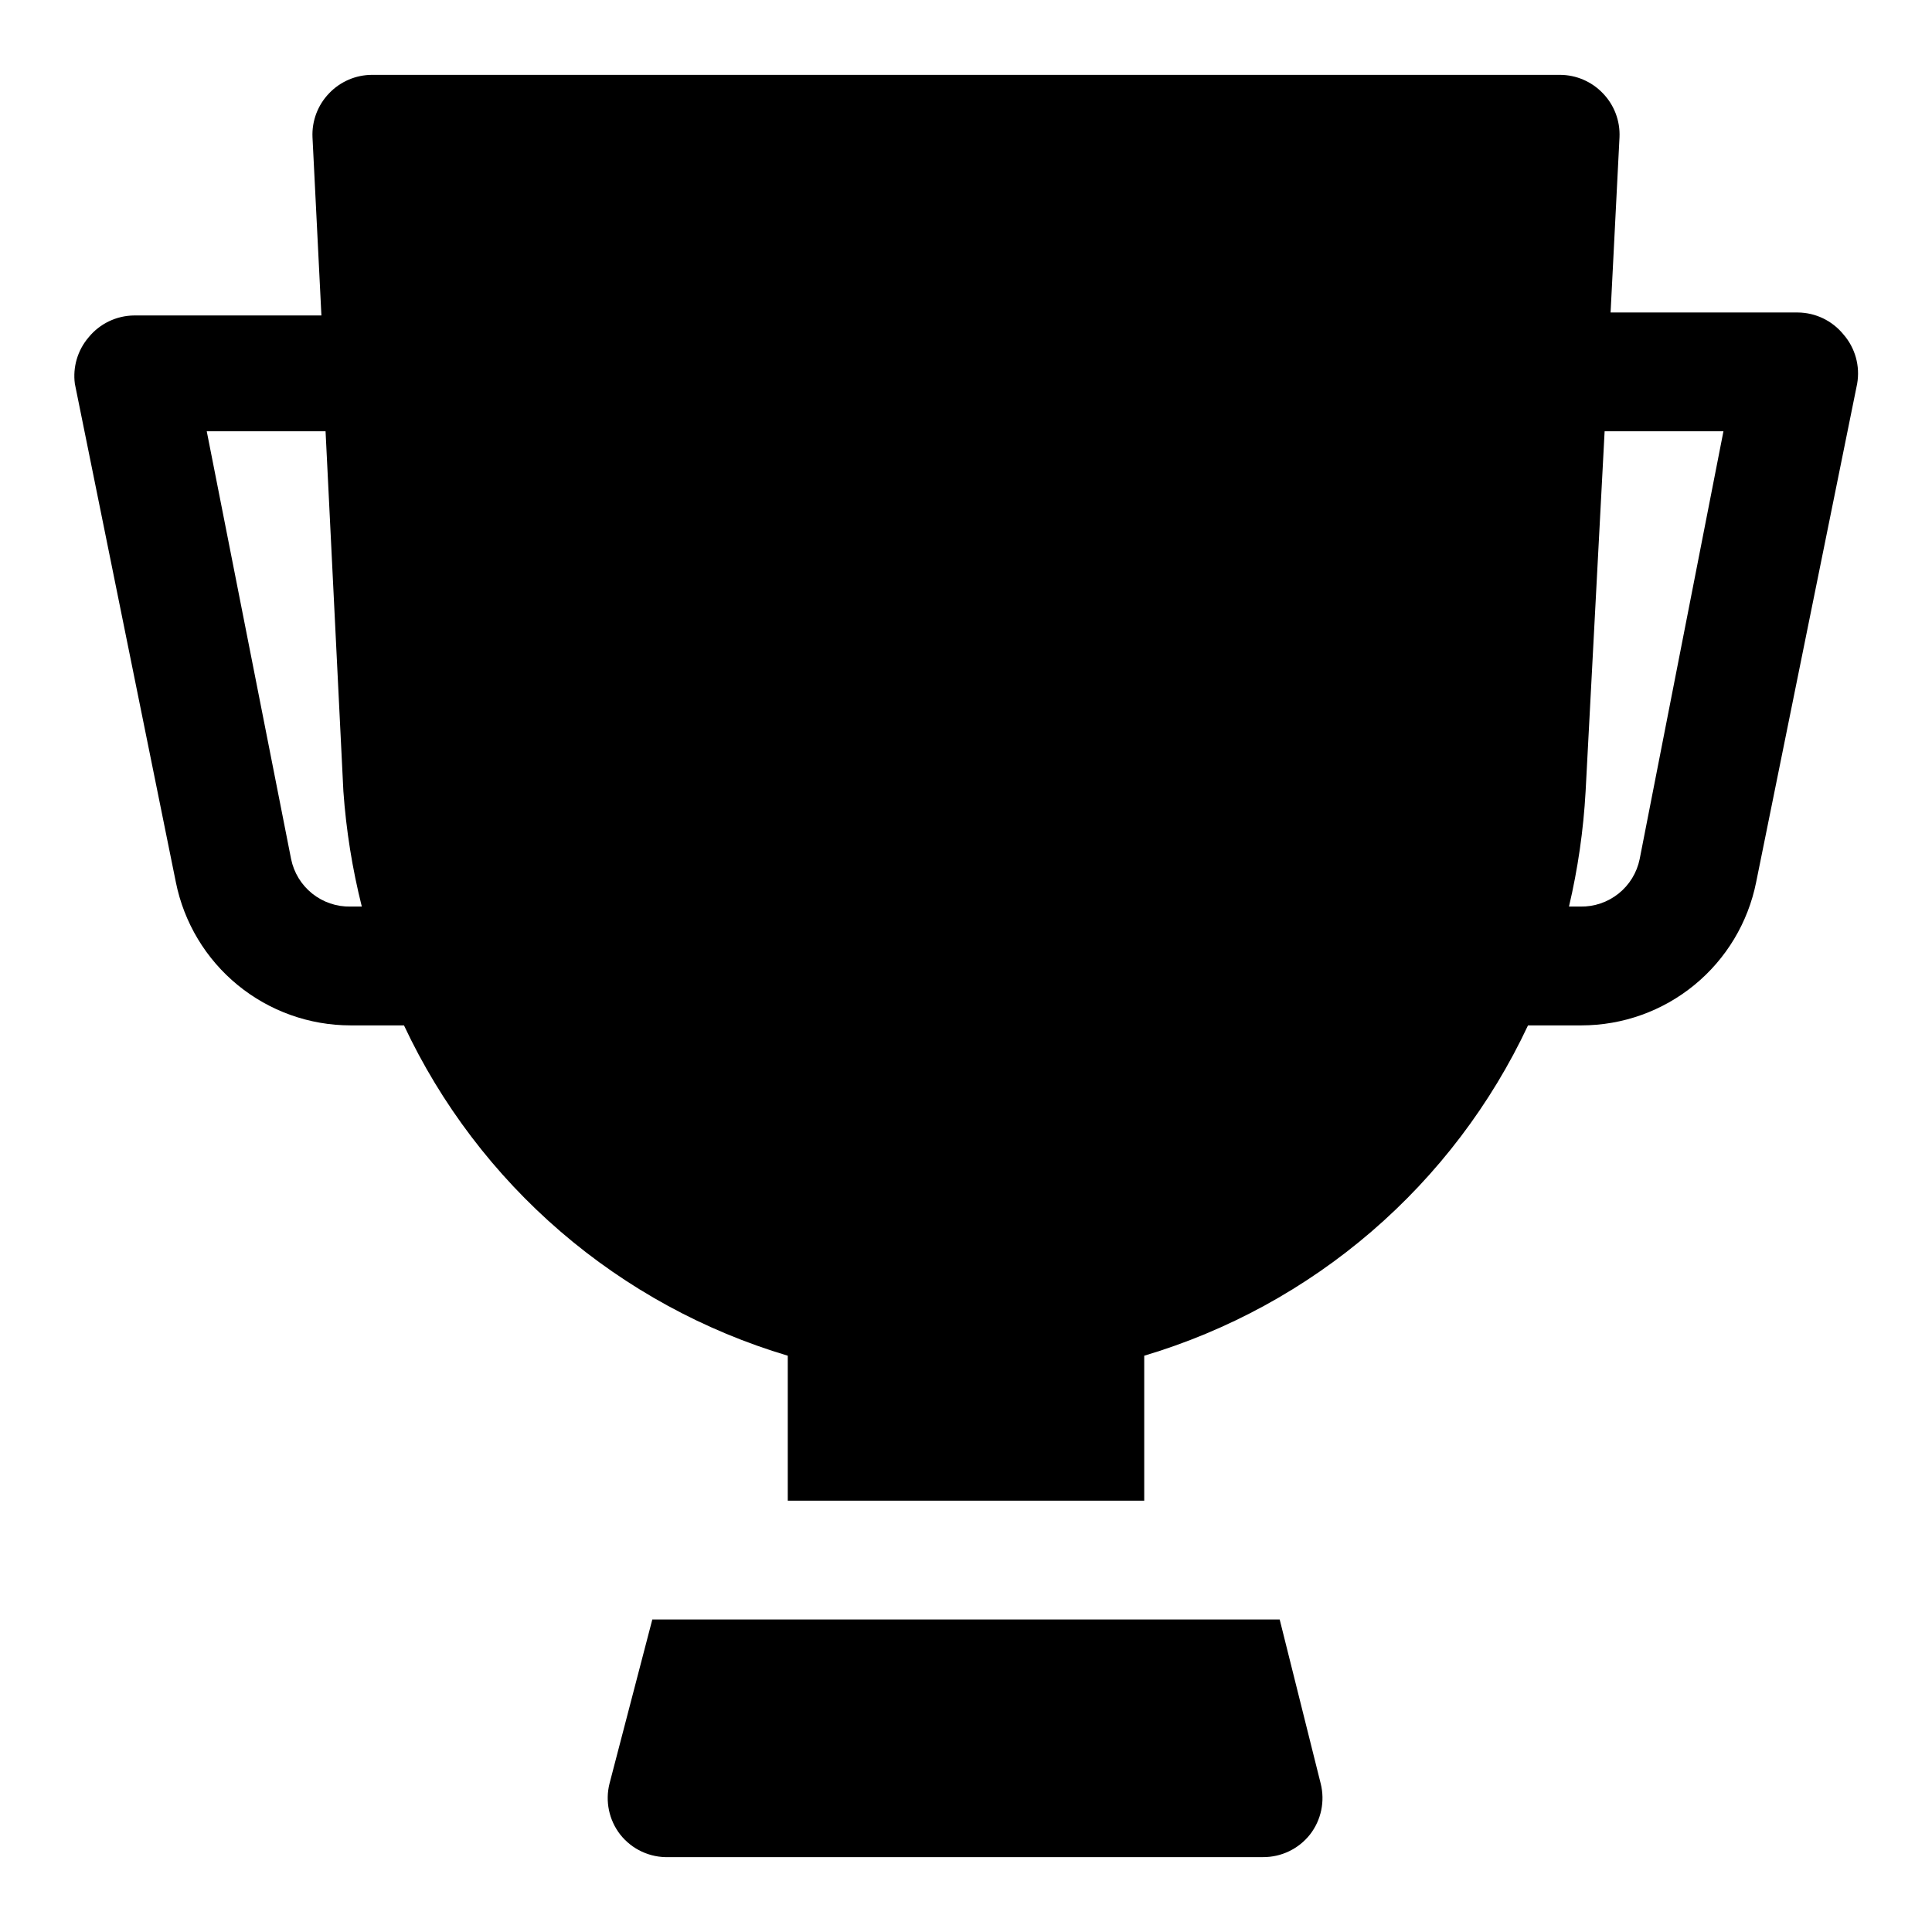
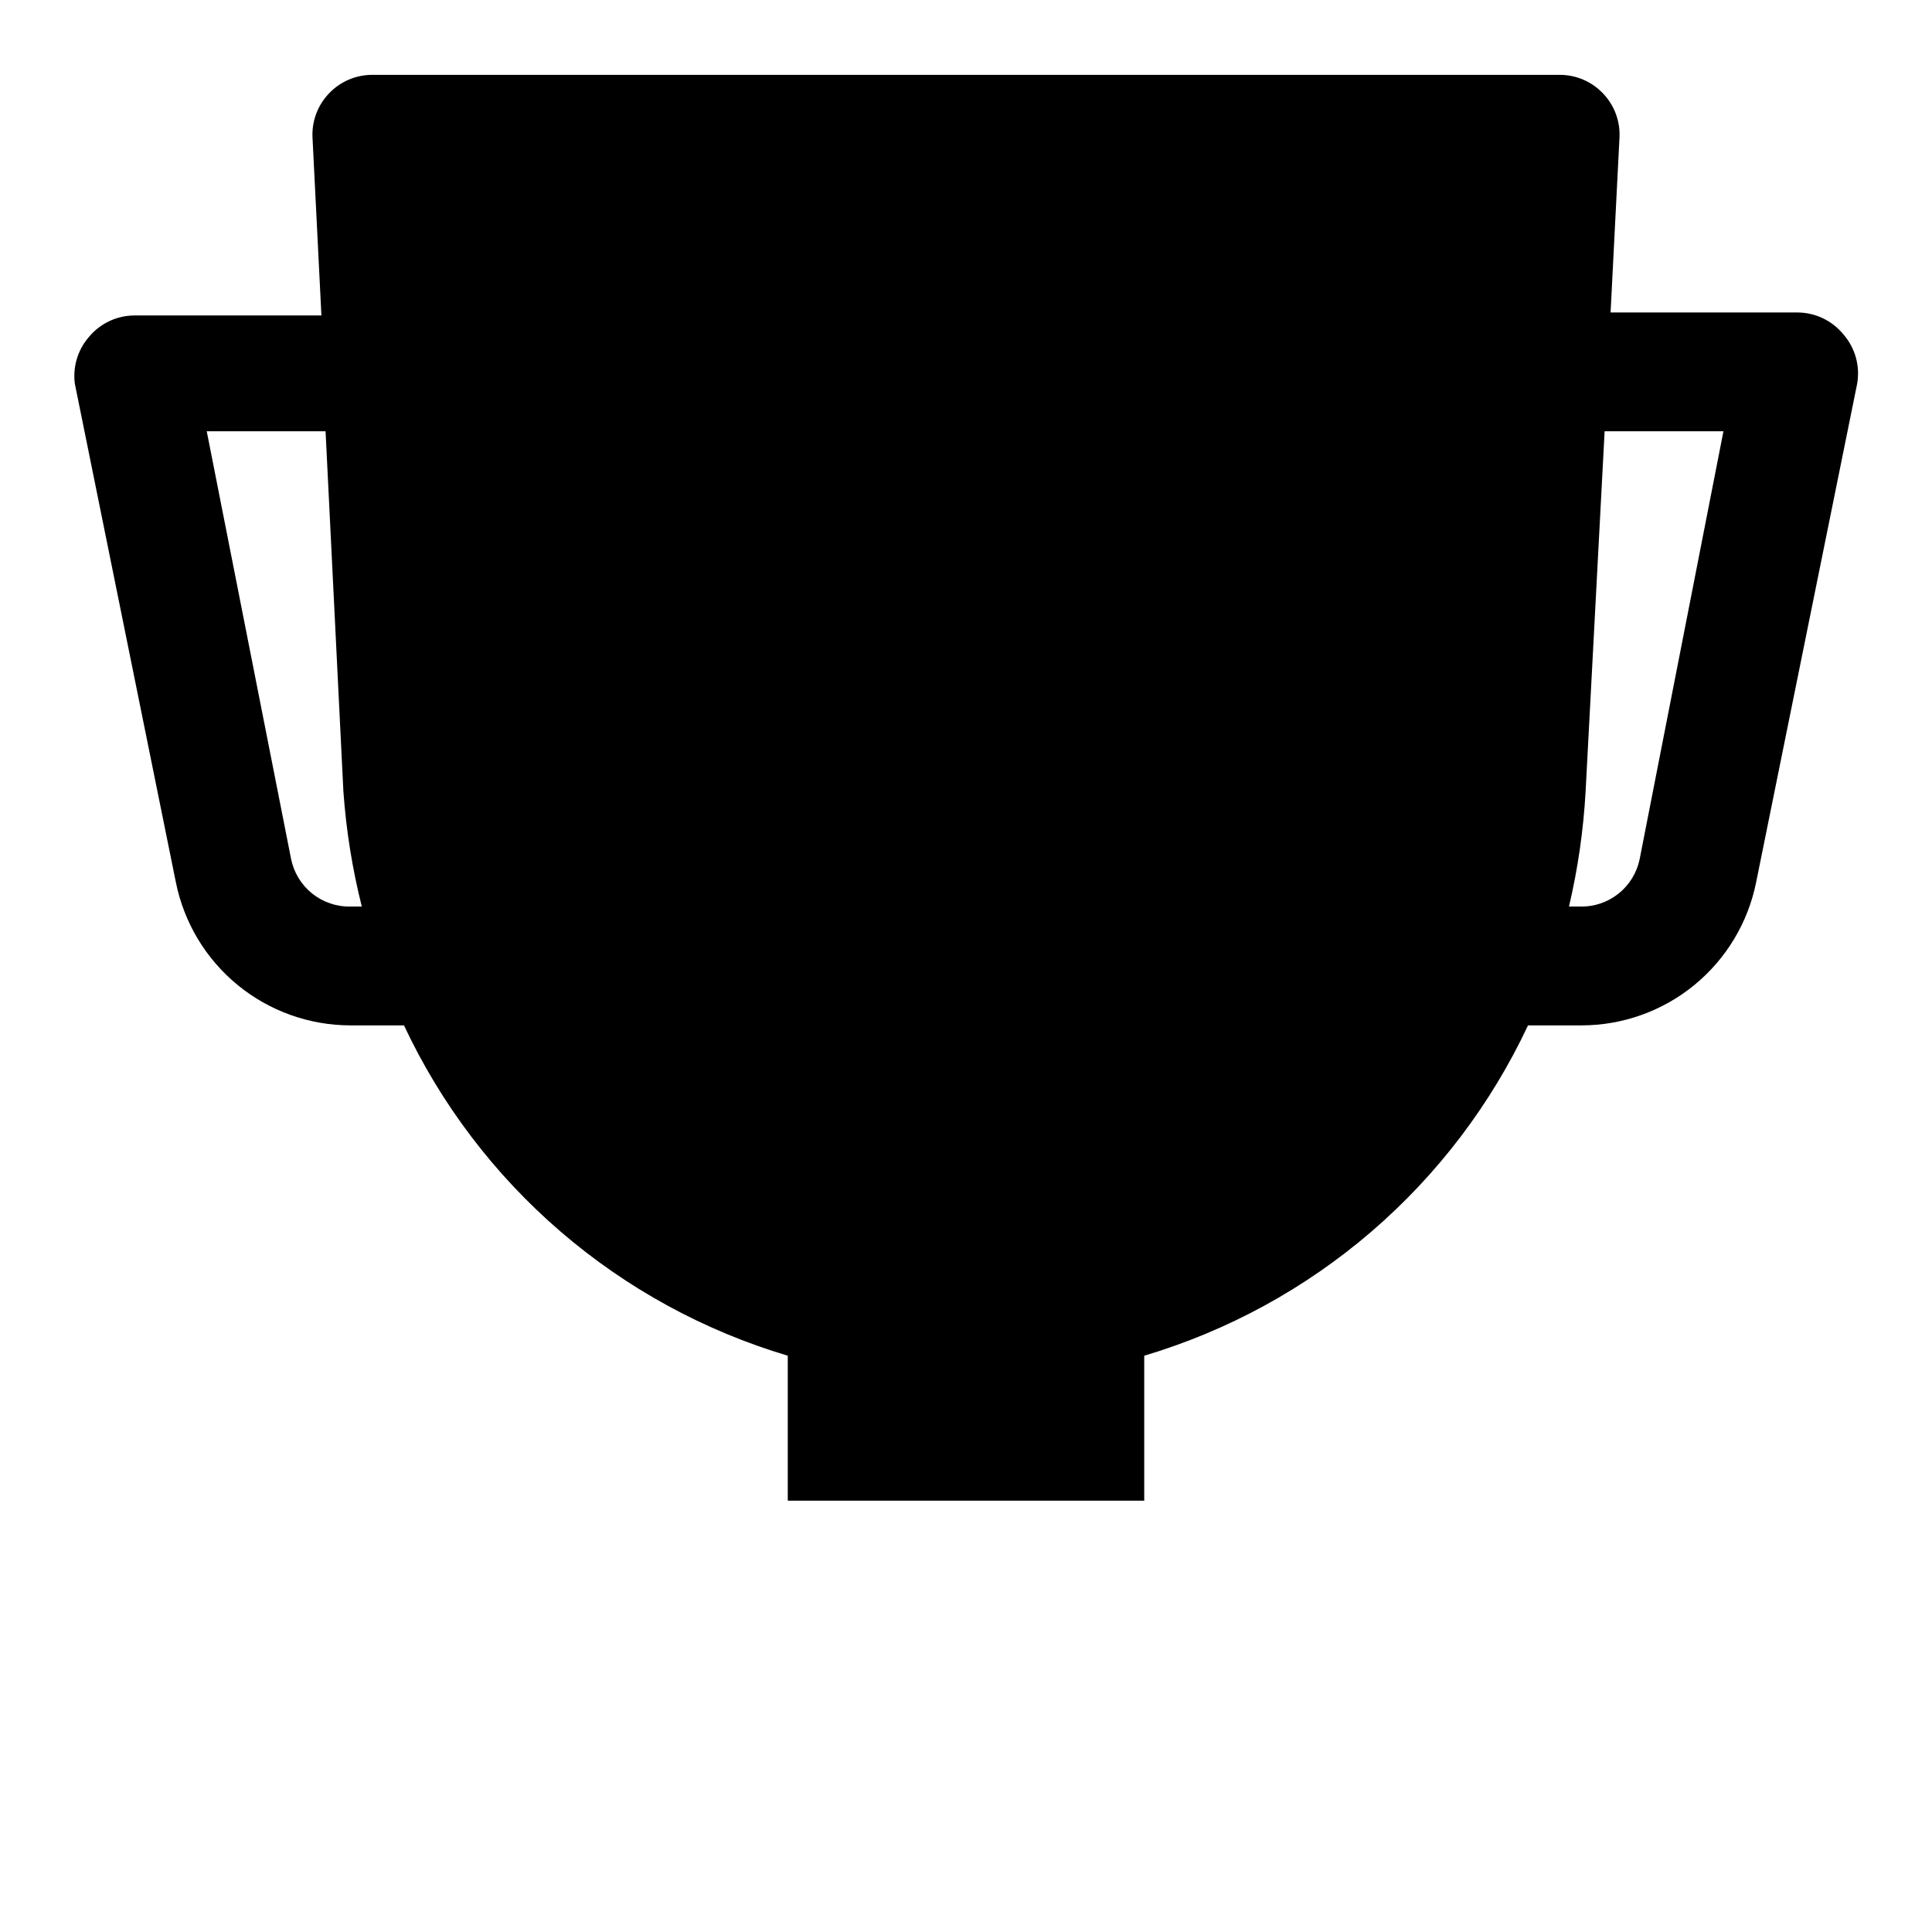
<svg xmlns="http://www.w3.org/2000/svg" fill="#000000" width="800px" height="800px" version="1.1" viewBox="144 144 512 512">
  <g>
-     <path d="m632.54 232.64c-2.969-3.66-7.414-5.797-12.125-5.828h-49.594l2.363-46.445c0.195-4.324-1.398-8.535-4.41-11.648-2.957-3.102-7.051-4.863-11.336-4.883h-314.88c-4.285 0.02-8.379 1.781-11.336 4.883-3.008 3.113-4.602 7.324-4.41 11.648l2.363 47.23-49.594 0.004c-4.707 0.031-9.156 2.168-12.125 5.824-2.891 3.394-4.207 7.859-3.621 12.281l26.766 132.09c2.148 10.695 7.93 20.32 16.367 27.238 8.438 6.918 19.012 10.699 29.922 10.703h14.168c9.828 20.938 23.969 39.559 41.496 54.645 17.527 15.086 38.047 26.293 60.211 32.895v38.414h94.465v-38.414c22.164-6.602 42.684-17.809 60.215-32.895 17.527-15.086 31.668-33.707 41.492-54.645h14.168c10.91-0.004 21.484-3.785 29.922-10.703 8.438-6.918 14.223-16.543 16.367-27.238l26.766-132.09c0.824-4.68-0.504-9.48-3.621-13.066zm-395.65 151.61c-3.684 0.074-7.277-1.145-10.152-3.445-2.879-2.301-4.856-5.539-5.594-9.148l-22.355-113.36h31.488l4.723 95.41c0.73 10.305 2.363 20.523 4.883 30.543zm341.64-12.594c-0.734 3.609-2.715 6.848-5.59 9.148-2.879 2.301-6.469 3.519-10.152 3.445h-2.992c2.359-10.031 3.836-20.254 4.406-30.543l5.039-95.41h31.488z" />
-     <path d="m483.13 573.18h-166.26l-11.336 43.453c-1.195 4.707-0.148 9.707 2.832 13.539 3.106 3.938 7.902 6.16 12.91 5.984h157.44c4.848 0.023 9.434-2.18 12.438-5.984 2.984-3.832 4.027-8.832 2.836-13.539z" />
+     <path d="m632.54 232.64c-2.969-3.66-7.414-5.797-12.125-5.828h-49.594l2.363-46.445c0.195-4.324-1.398-8.535-4.41-11.648-2.957-3.102-7.051-4.863-11.336-4.883h-314.88c-4.285 0.02-8.379 1.781-11.336 4.883-3.008 3.113-4.602 7.324-4.41 11.648l2.363 47.23-49.594 0.004c-4.707 0.031-9.156 2.168-12.125 5.824-2.891 3.394-4.207 7.859-3.621 12.281l26.766 132.09c2.148 10.695 7.93 20.32 16.367 27.238 8.438 6.918 19.012 10.699 29.922 10.703h14.168c9.828 20.938 23.969 39.559 41.496 54.645 17.527 15.086 38.047 26.293 60.211 32.895v38.414h94.465v-38.414c22.164-6.602 42.684-17.809 60.215-32.895 17.527-15.086 31.668-33.707 41.492-54.645h14.168c10.91-0.004 21.484-3.785 29.922-10.703 8.438-6.918 14.223-16.543 16.367-27.238l26.766-132.09c0.824-4.68-0.504-9.48-3.621-13.066zm-395.65 151.61c-3.684 0.074-7.277-1.145-10.152-3.445-2.879-2.301-4.856-5.539-5.594-9.148l-22.355-113.36h31.488l4.723 95.41c0.73 10.305 2.363 20.523 4.883 30.543zm341.64-12.594c-0.734 3.609-2.715 6.848-5.59 9.148-2.879 2.301-6.469 3.519-10.152 3.445h-2.992c2.359-10.031 3.836-20.254 4.406-30.543l5.039-95.41h31.488" />
  </g>
</svg>